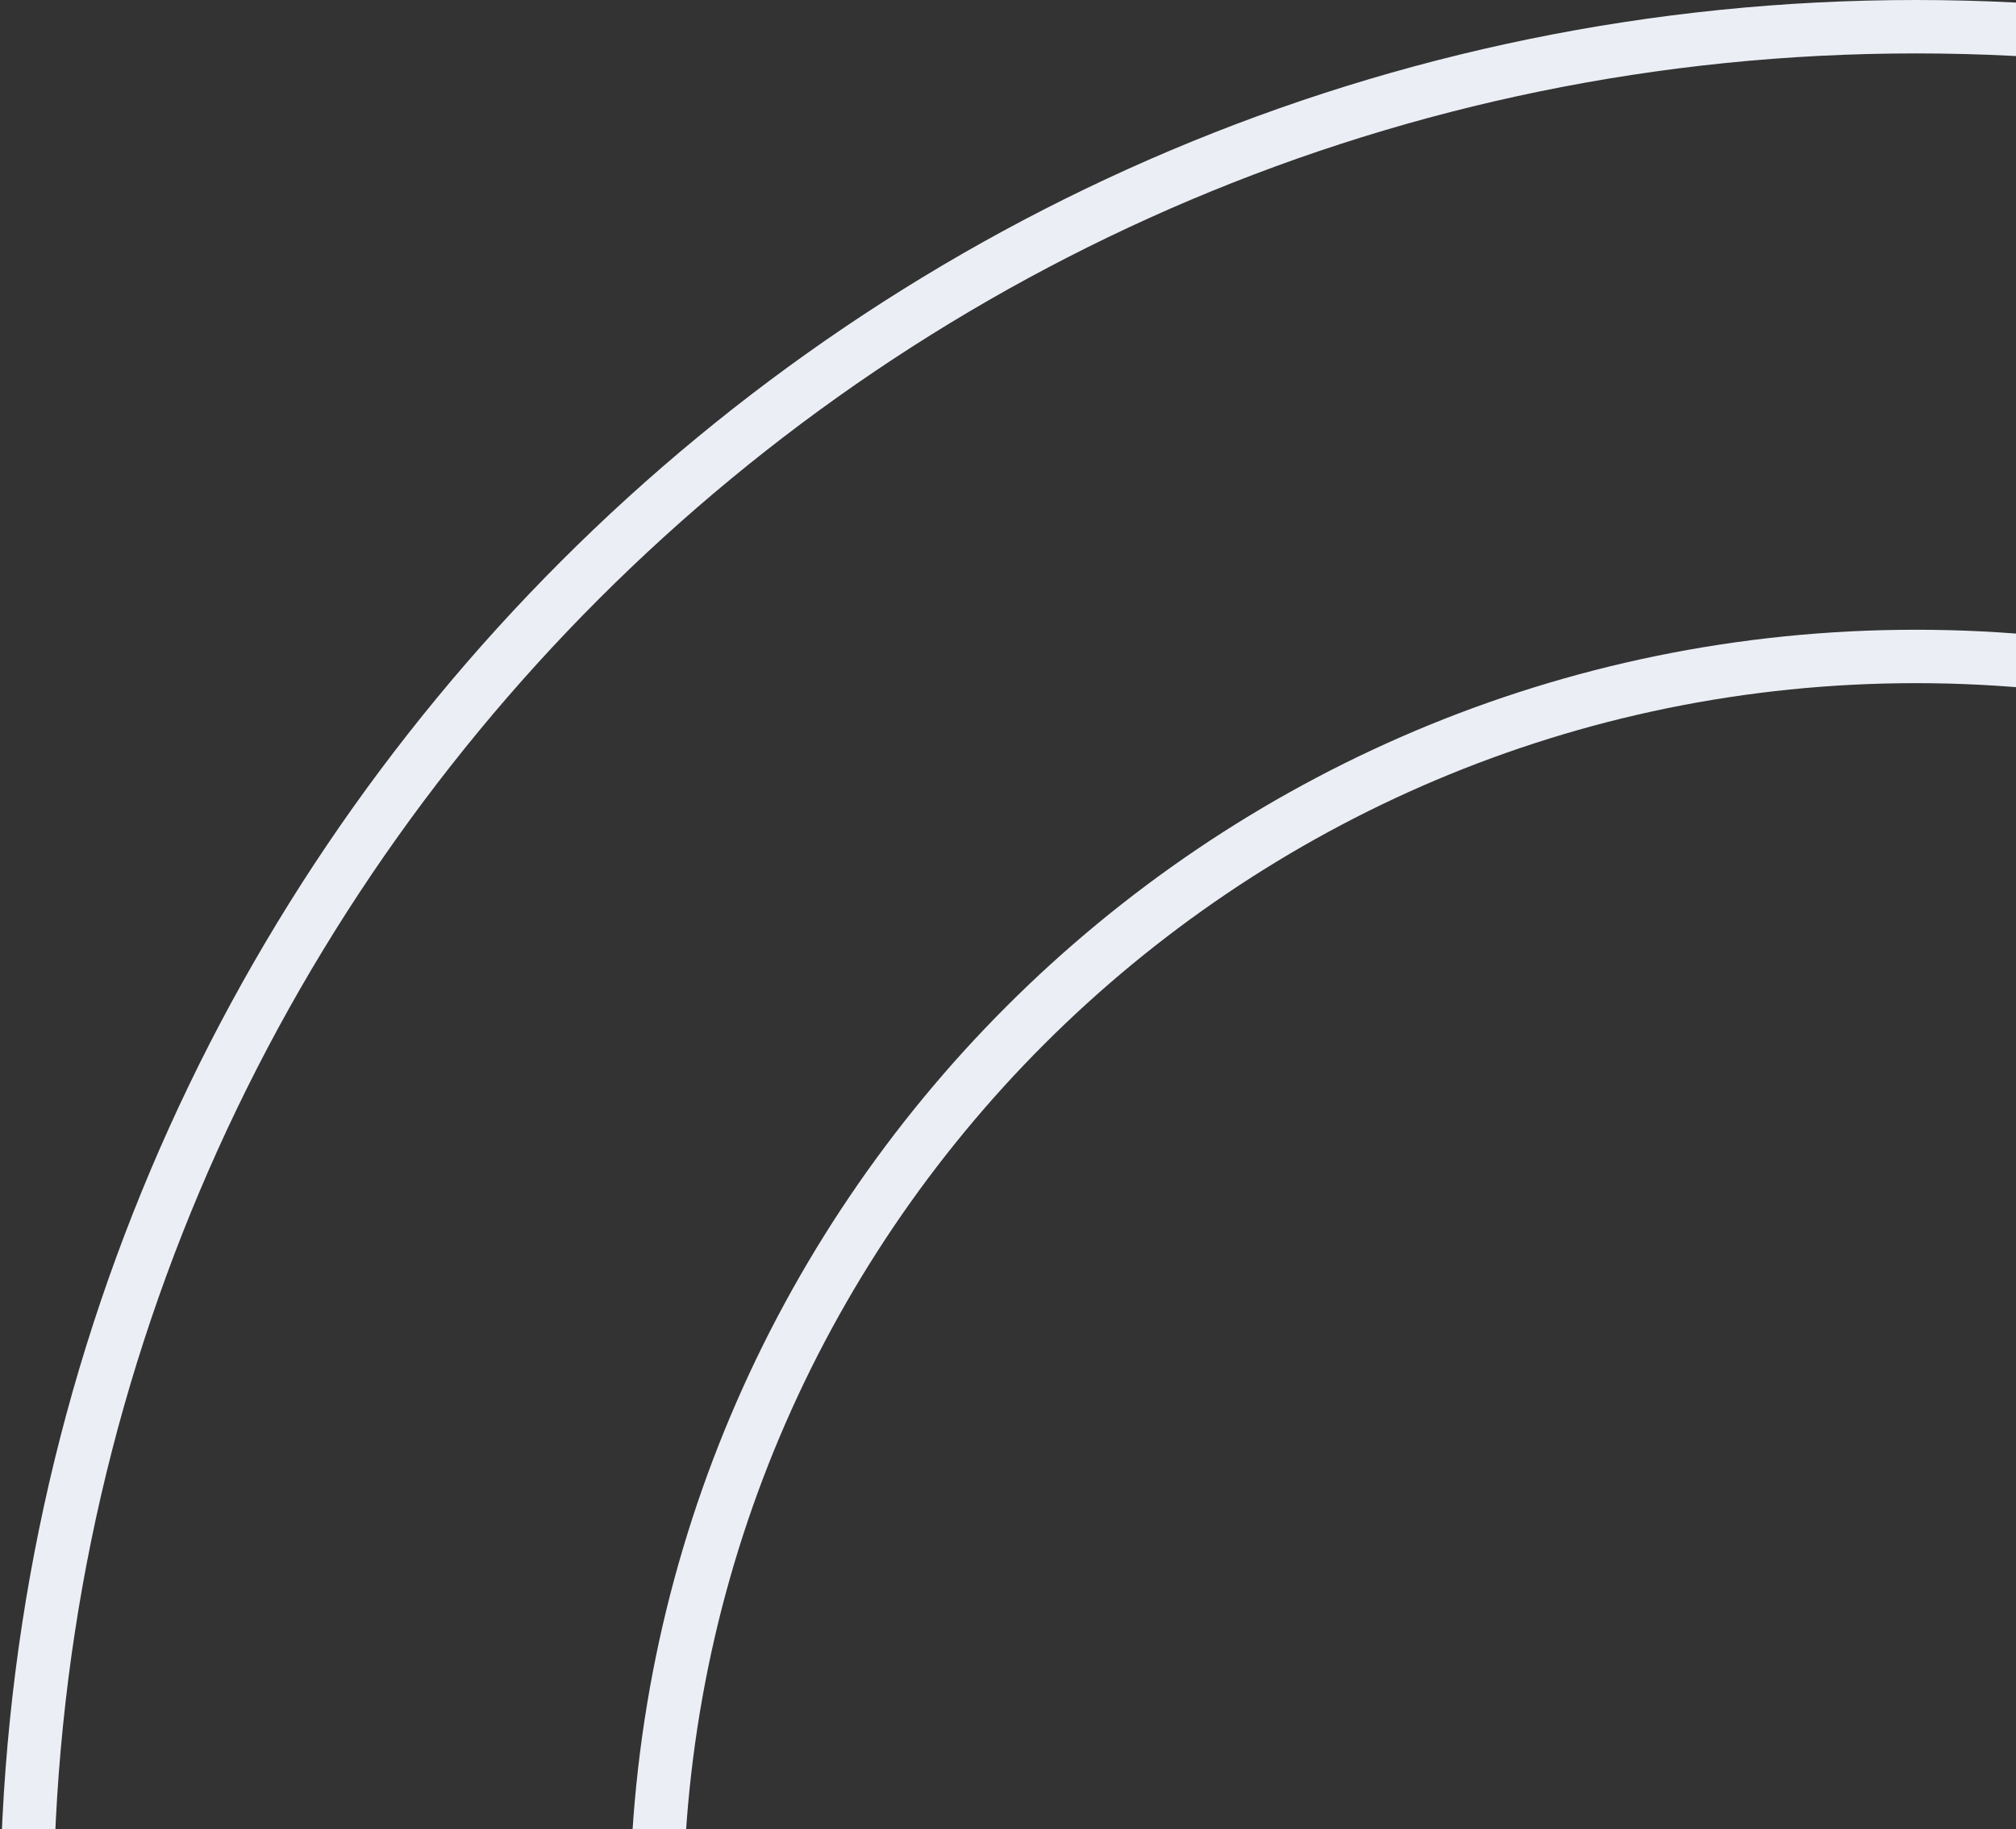
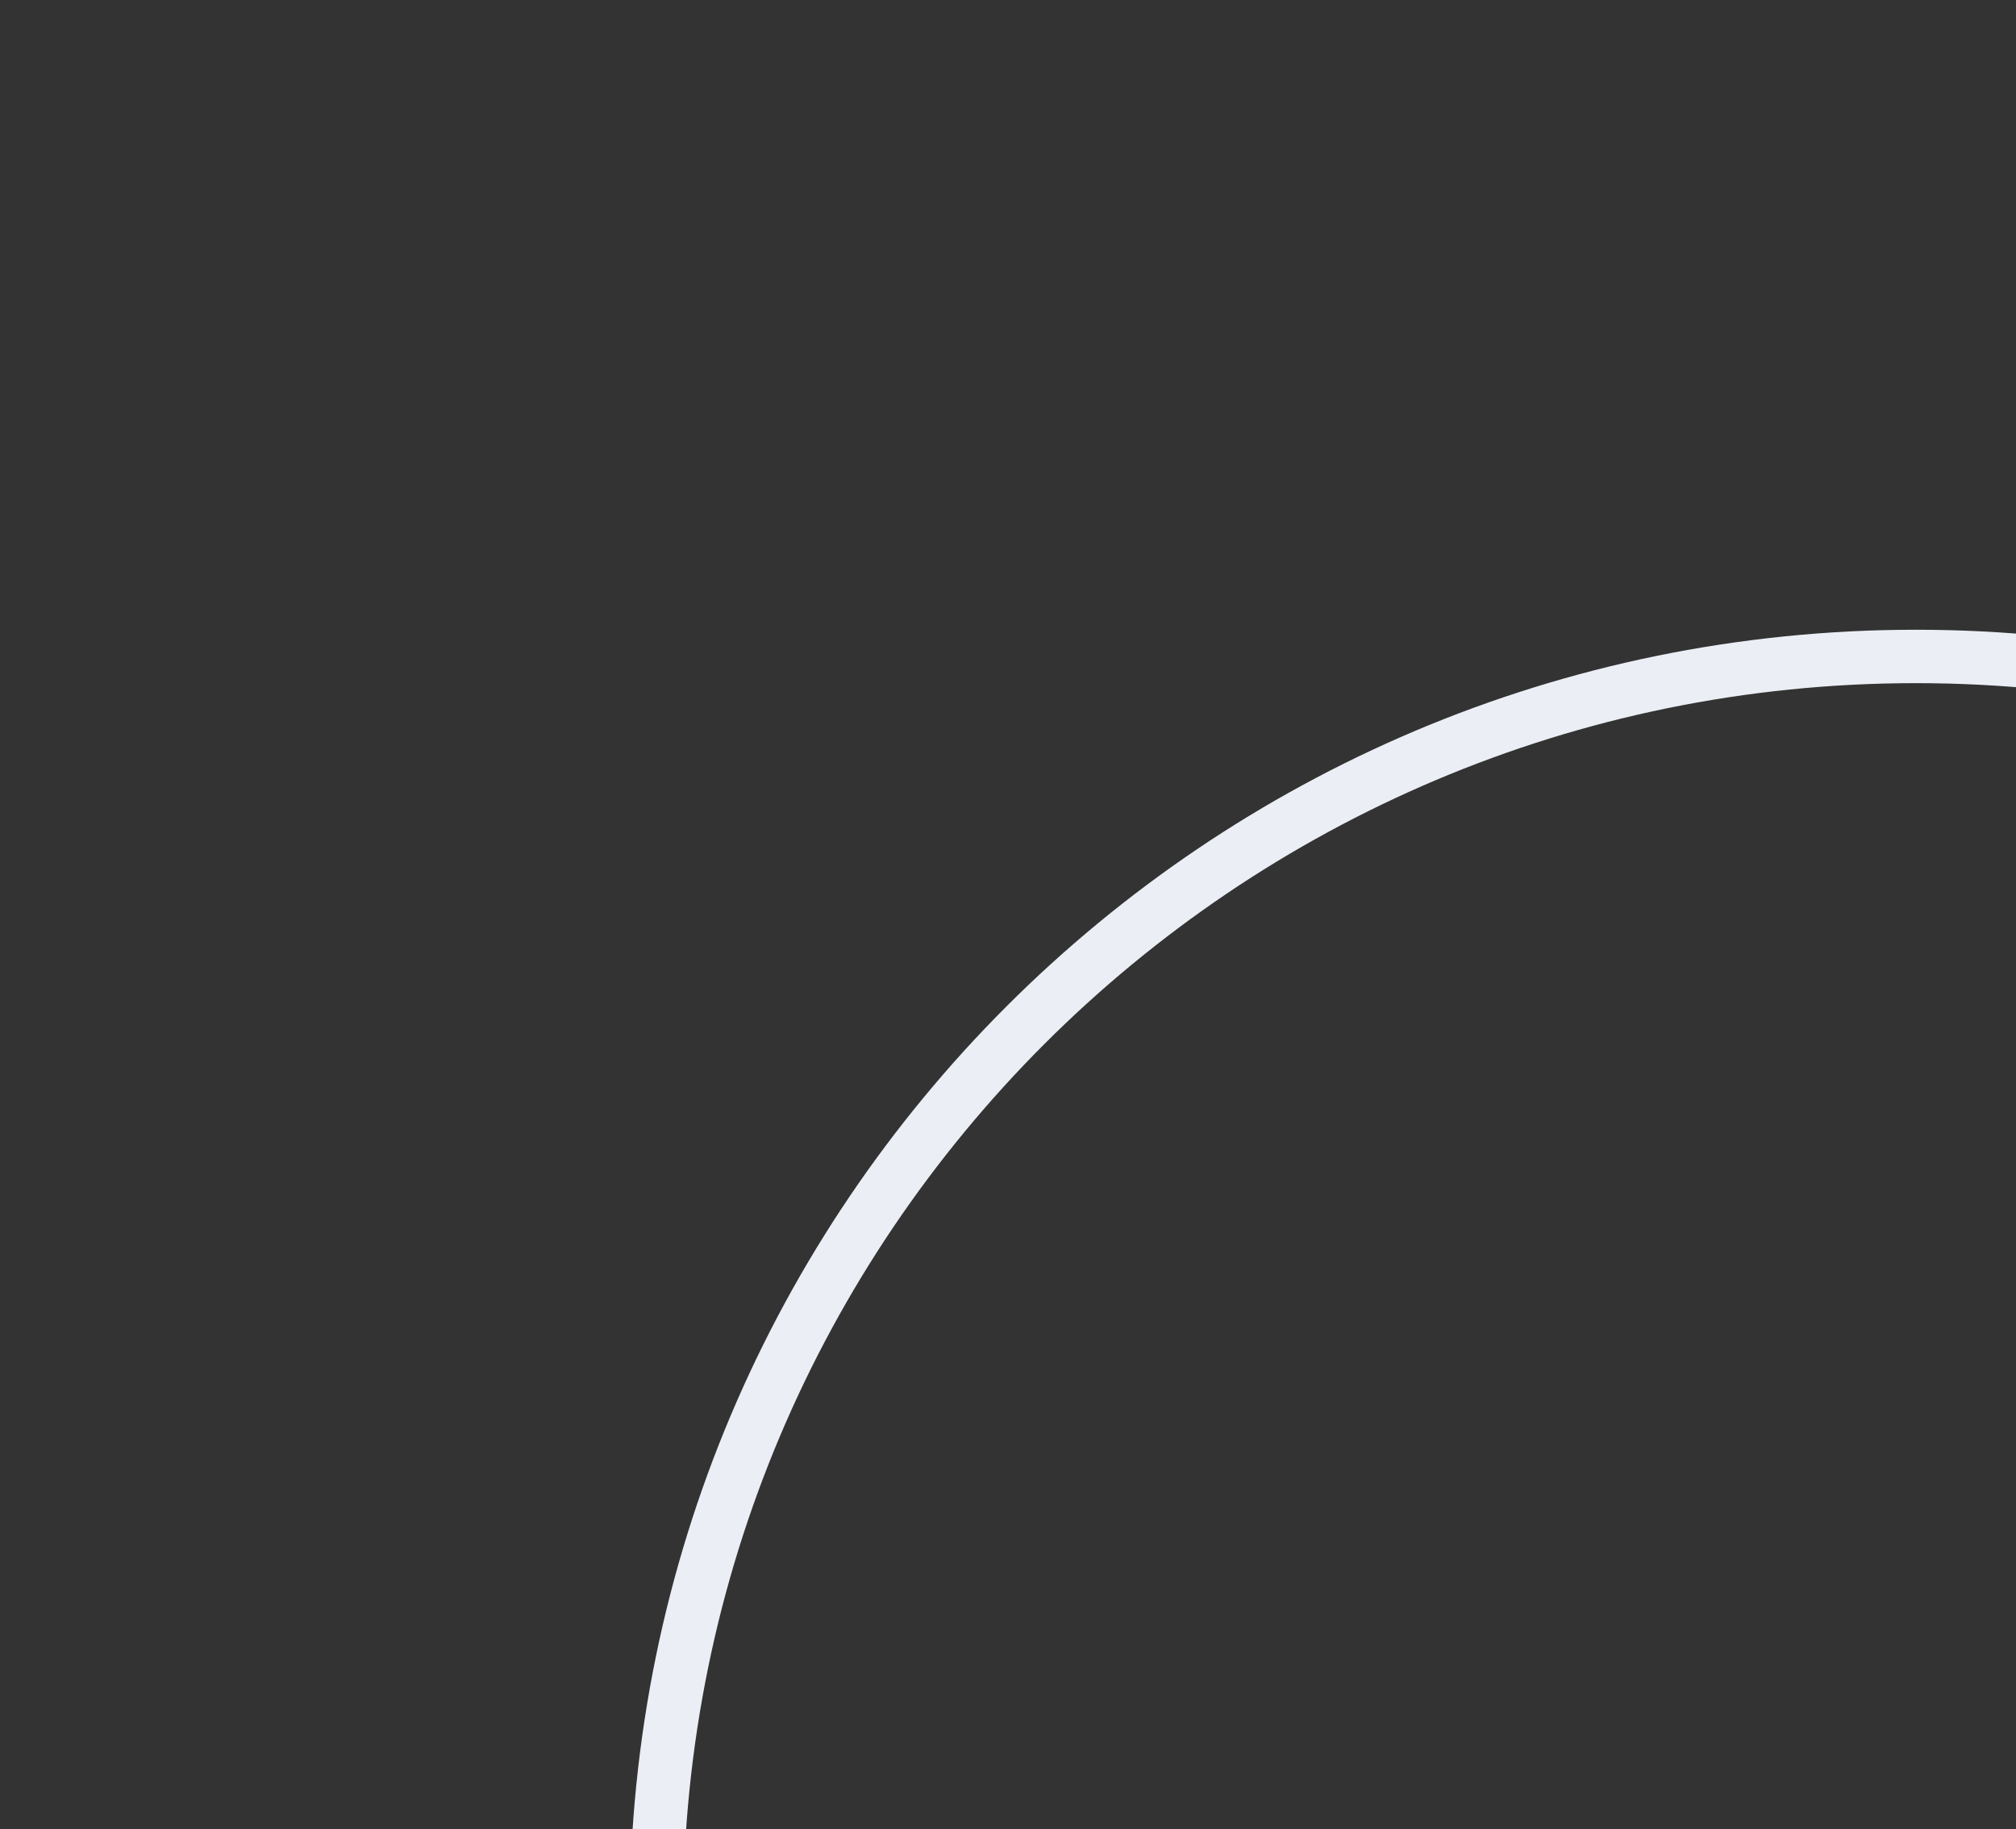
<svg xmlns="http://www.w3.org/2000/svg" width="151" height="137" viewBox="0 0 151 137" fill="none">
  <rect x="0" y="0" width="151" height="137" fill="#333333" stroke="none" />
  <path fill-rule="evenodd" clip-rule="evenodd" d="M237.833 143.5C237.833 195.599 195.599 237.833 143.5 237.833C91.401 237.833 49.166 195.599 49.166 143.5C49.166 91.401 91.401 49.166 143.5 49.166C195.599 49.166 237.833 91.401 237.833 143.5Z" stroke="#EBEFF5" stroke-width="4" />
-   <path fill-rule="evenodd" clip-rule="evenodd" d="M285 143.5C285 221.648 221.648 285 143.5 285C65.352 285 2 221.648 2 143.5C2 65.352 65.352 2 143.5 2C221.648 2 285 65.352 285 143.5Z" stroke="#EBEFF5" stroke-width="4" />
</svg>